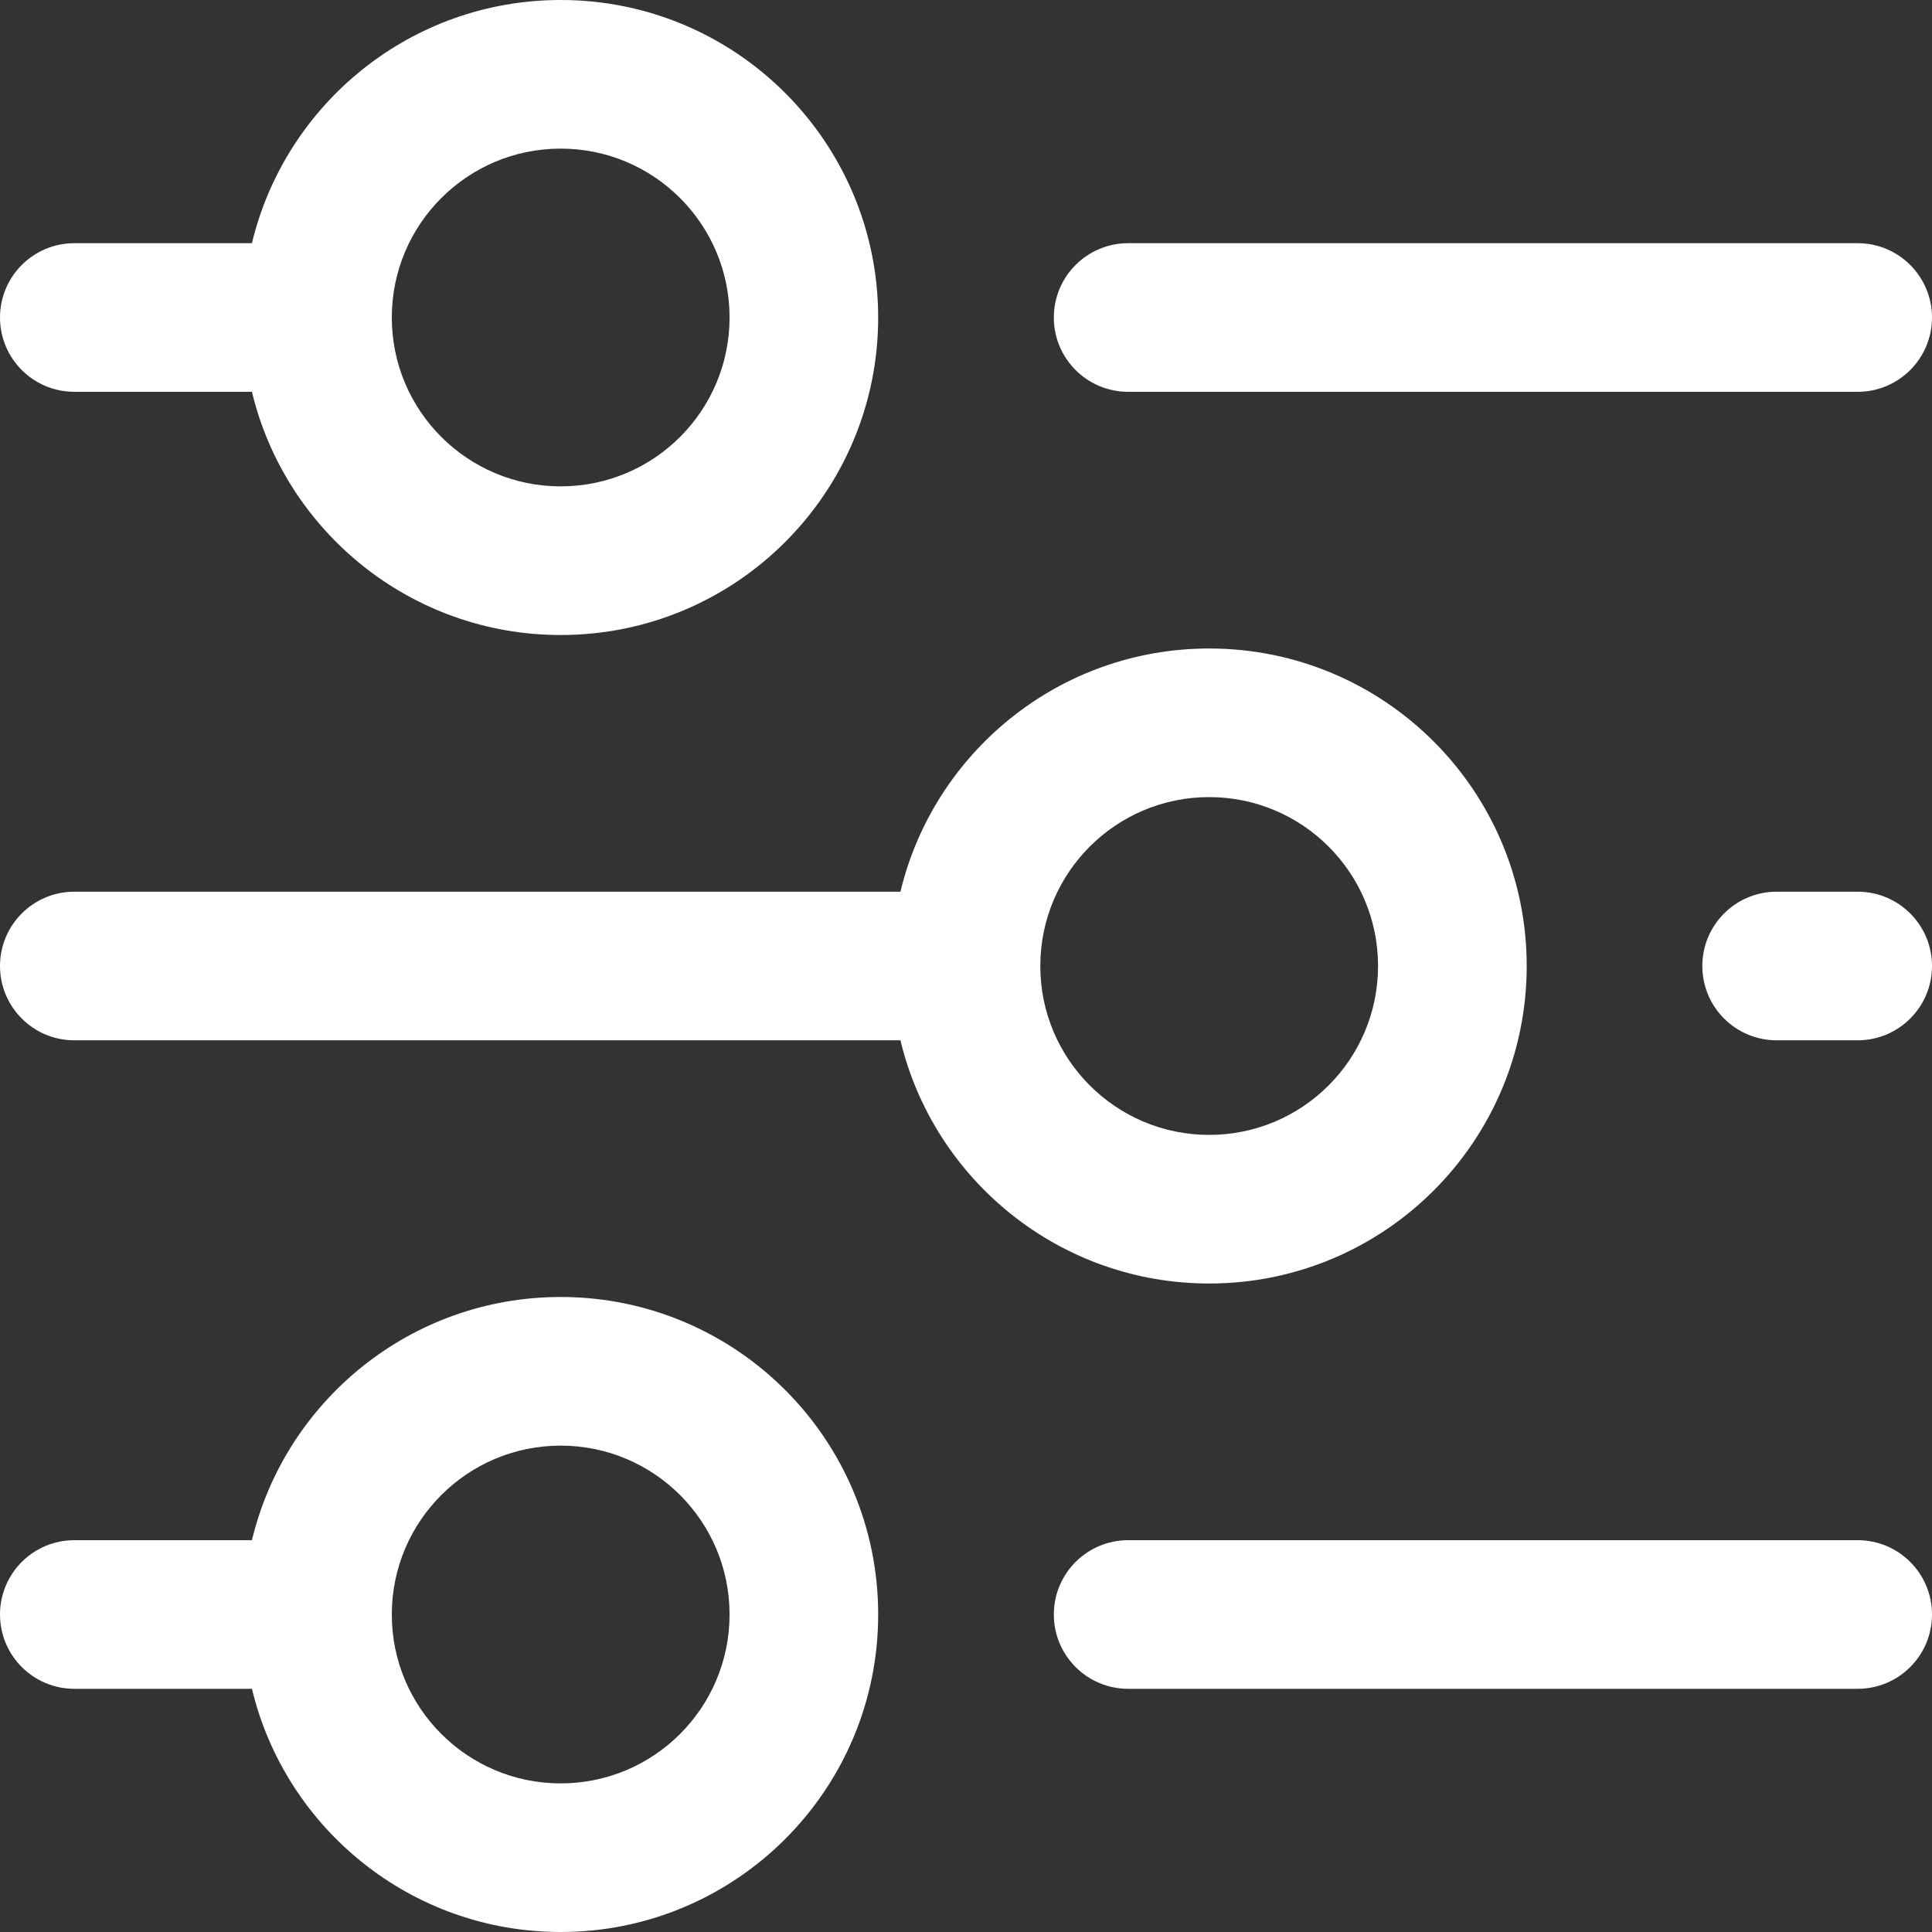
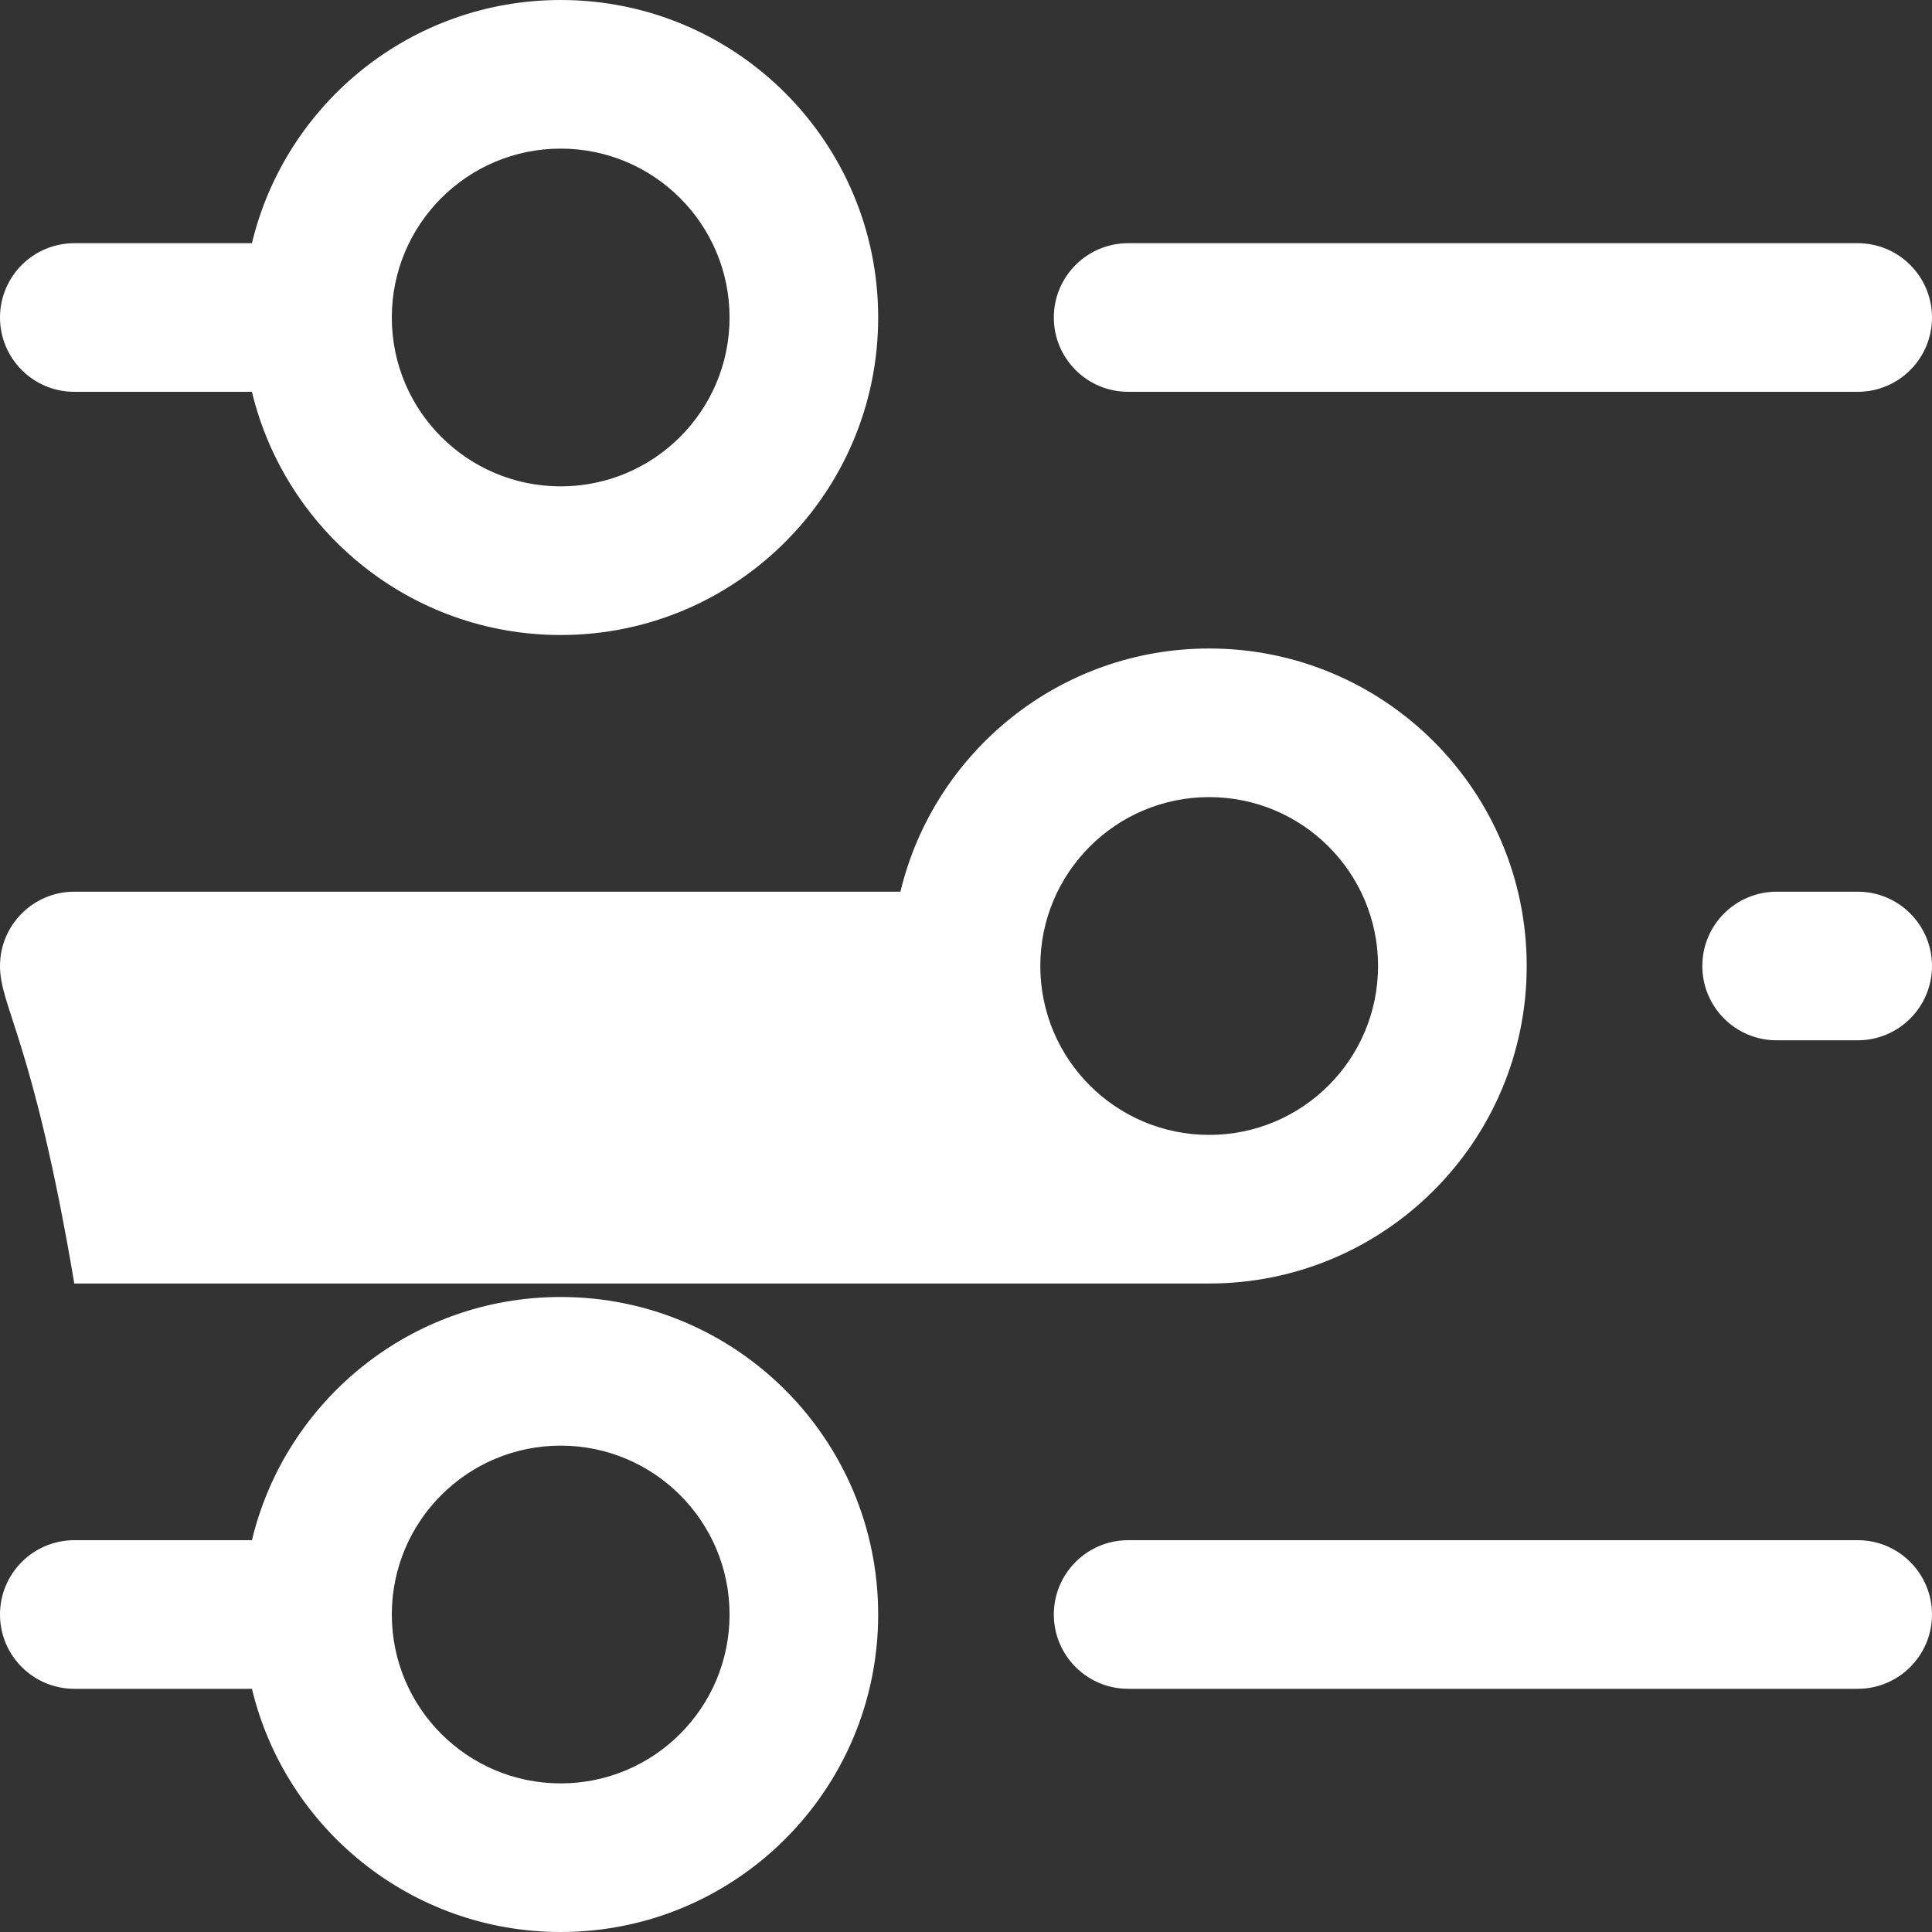
<svg xmlns="http://www.w3.org/2000/svg" width="50" height="50" viewBox="0 0 50 50" fill="none">
  <rect x="0" y="0" width="50" height="50" fill="#333333" stroke="none" />
-   <path d="M6.52 39.86C7.386 36.25 10.635 33.566 14.511 33.566C19.049 33.566 22.727 37.245 22.727 41.783C22.727 46.321 19.049 50 14.511 50C10.635 50 7.386 47.317 6.52 43.706H1.923C0.861 43.706 0 42.845 0 41.783C0 40.721 0.861 39.86 1.923 39.86H6.52ZM23.303 23.077C24.169 19.467 27.418 16.783 31.294 16.783C35.832 16.783 39.511 20.462 39.511 25C39.511 29.538 35.832 33.217 31.294 33.217C27.418 33.217 24.169 30.533 23.303 26.923H1.923C0.861 26.923 0 26.062 0 25C0 23.938 0.861 23.077 1.923 23.077H23.303ZM6.52 6.294C7.386 2.683 10.635 0 14.511 0C19.049 0 22.727 3.679 22.727 8.217C22.727 12.755 19.049 16.434 14.511 16.434C10.635 16.434 7.386 13.75 6.52 10.14H1.923C0.861 10.14 0 9.279 0 8.217C0 7.155 0.861 6.294 1.923 6.294H6.52ZM29.196 10.14C28.134 10.14 27.273 9.279 27.273 8.217C27.273 7.155 28.134 6.294 29.196 6.294H48.077C49.139 6.294 50 7.155 50 8.217C50 9.279 49.139 10.14 48.077 10.14H29.196ZM45.979 26.923C44.917 26.923 44.056 26.062 44.056 25C44.056 23.938 44.917 23.077 45.979 23.077H48.077C49.139 23.077 50 23.938 50 25C50 26.062 49.139 26.923 48.077 26.923H45.979ZM29.196 43.706C28.134 43.706 27.273 42.845 27.273 41.783C27.273 40.721 28.134 39.86 29.196 39.86H48.077C49.139 39.86 50 40.721 50 41.783C50 42.845 49.139 43.706 48.077 43.706H29.196ZM14.511 12.587C16.924 12.587 18.881 10.631 18.881 8.217C18.881 5.803 16.924 3.846 14.511 3.846C12.097 3.846 10.14 5.803 10.14 8.217C10.14 10.631 12.097 12.587 14.511 12.587ZM31.294 29.371C33.708 29.371 35.664 27.414 35.664 25C35.664 22.586 33.708 20.629 31.294 20.629C28.88 20.629 26.923 22.586 26.923 25C26.923 27.414 28.88 29.371 31.294 29.371ZM14.511 46.154C16.924 46.154 18.881 44.197 18.881 41.783C18.881 39.369 16.924 37.413 14.511 37.413C12.097 37.413 10.14 39.369 10.14 41.783C10.14 44.197 12.097 46.154 14.511 46.154Z" fill="white" />
+   <path d="M6.52 39.86C7.386 36.25 10.635 33.566 14.511 33.566C19.049 33.566 22.727 37.245 22.727 41.783C22.727 46.321 19.049 50 14.511 50C10.635 50 7.386 47.317 6.52 43.706H1.923C0.861 43.706 0 42.845 0 41.783C0 40.721 0.861 39.86 1.923 39.86H6.52ZM23.303 23.077C24.169 19.467 27.418 16.783 31.294 16.783C35.832 16.783 39.511 20.462 39.511 25C39.511 29.538 35.832 33.217 31.294 33.217H1.923C0.861 26.923 0 26.062 0 25C0 23.938 0.861 23.077 1.923 23.077H23.303ZM6.52 6.294C7.386 2.683 10.635 0 14.511 0C19.049 0 22.727 3.679 22.727 8.217C22.727 12.755 19.049 16.434 14.511 16.434C10.635 16.434 7.386 13.75 6.52 10.14H1.923C0.861 10.14 0 9.279 0 8.217C0 7.155 0.861 6.294 1.923 6.294H6.52ZM29.196 10.14C28.134 10.14 27.273 9.279 27.273 8.217C27.273 7.155 28.134 6.294 29.196 6.294H48.077C49.139 6.294 50 7.155 50 8.217C50 9.279 49.139 10.14 48.077 10.14H29.196ZM45.979 26.923C44.917 26.923 44.056 26.062 44.056 25C44.056 23.938 44.917 23.077 45.979 23.077H48.077C49.139 23.077 50 23.938 50 25C50 26.062 49.139 26.923 48.077 26.923H45.979ZM29.196 43.706C28.134 43.706 27.273 42.845 27.273 41.783C27.273 40.721 28.134 39.86 29.196 39.86H48.077C49.139 39.86 50 40.721 50 41.783C50 42.845 49.139 43.706 48.077 43.706H29.196ZM14.511 12.587C16.924 12.587 18.881 10.631 18.881 8.217C18.881 5.803 16.924 3.846 14.511 3.846C12.097 3.846 10.14 5.803 10.14 8.217C10.14 10.631 12.097 12.587 14.511 12.587ZM31.294 29.371C33.708 29.371 35.664 27.414 35.664 25C35.664 22.586 33.708 20.629 31.294 20.629C28.88 20.629 26.923 22.586 26.923 25C26.923 27.414 28.88 29.371 31.294 29.371ZM14.511 46.154C16.924 46.154 18.881 44.197 18.881 41.783C18.881 39.369 16.924 37.413 14.511 37.413C12.097 37.413 10.14 39.369 10.14 41.783C10.14 44.197 12.097 46.154 14.511 46.154Z" fill="white" />
</svg>